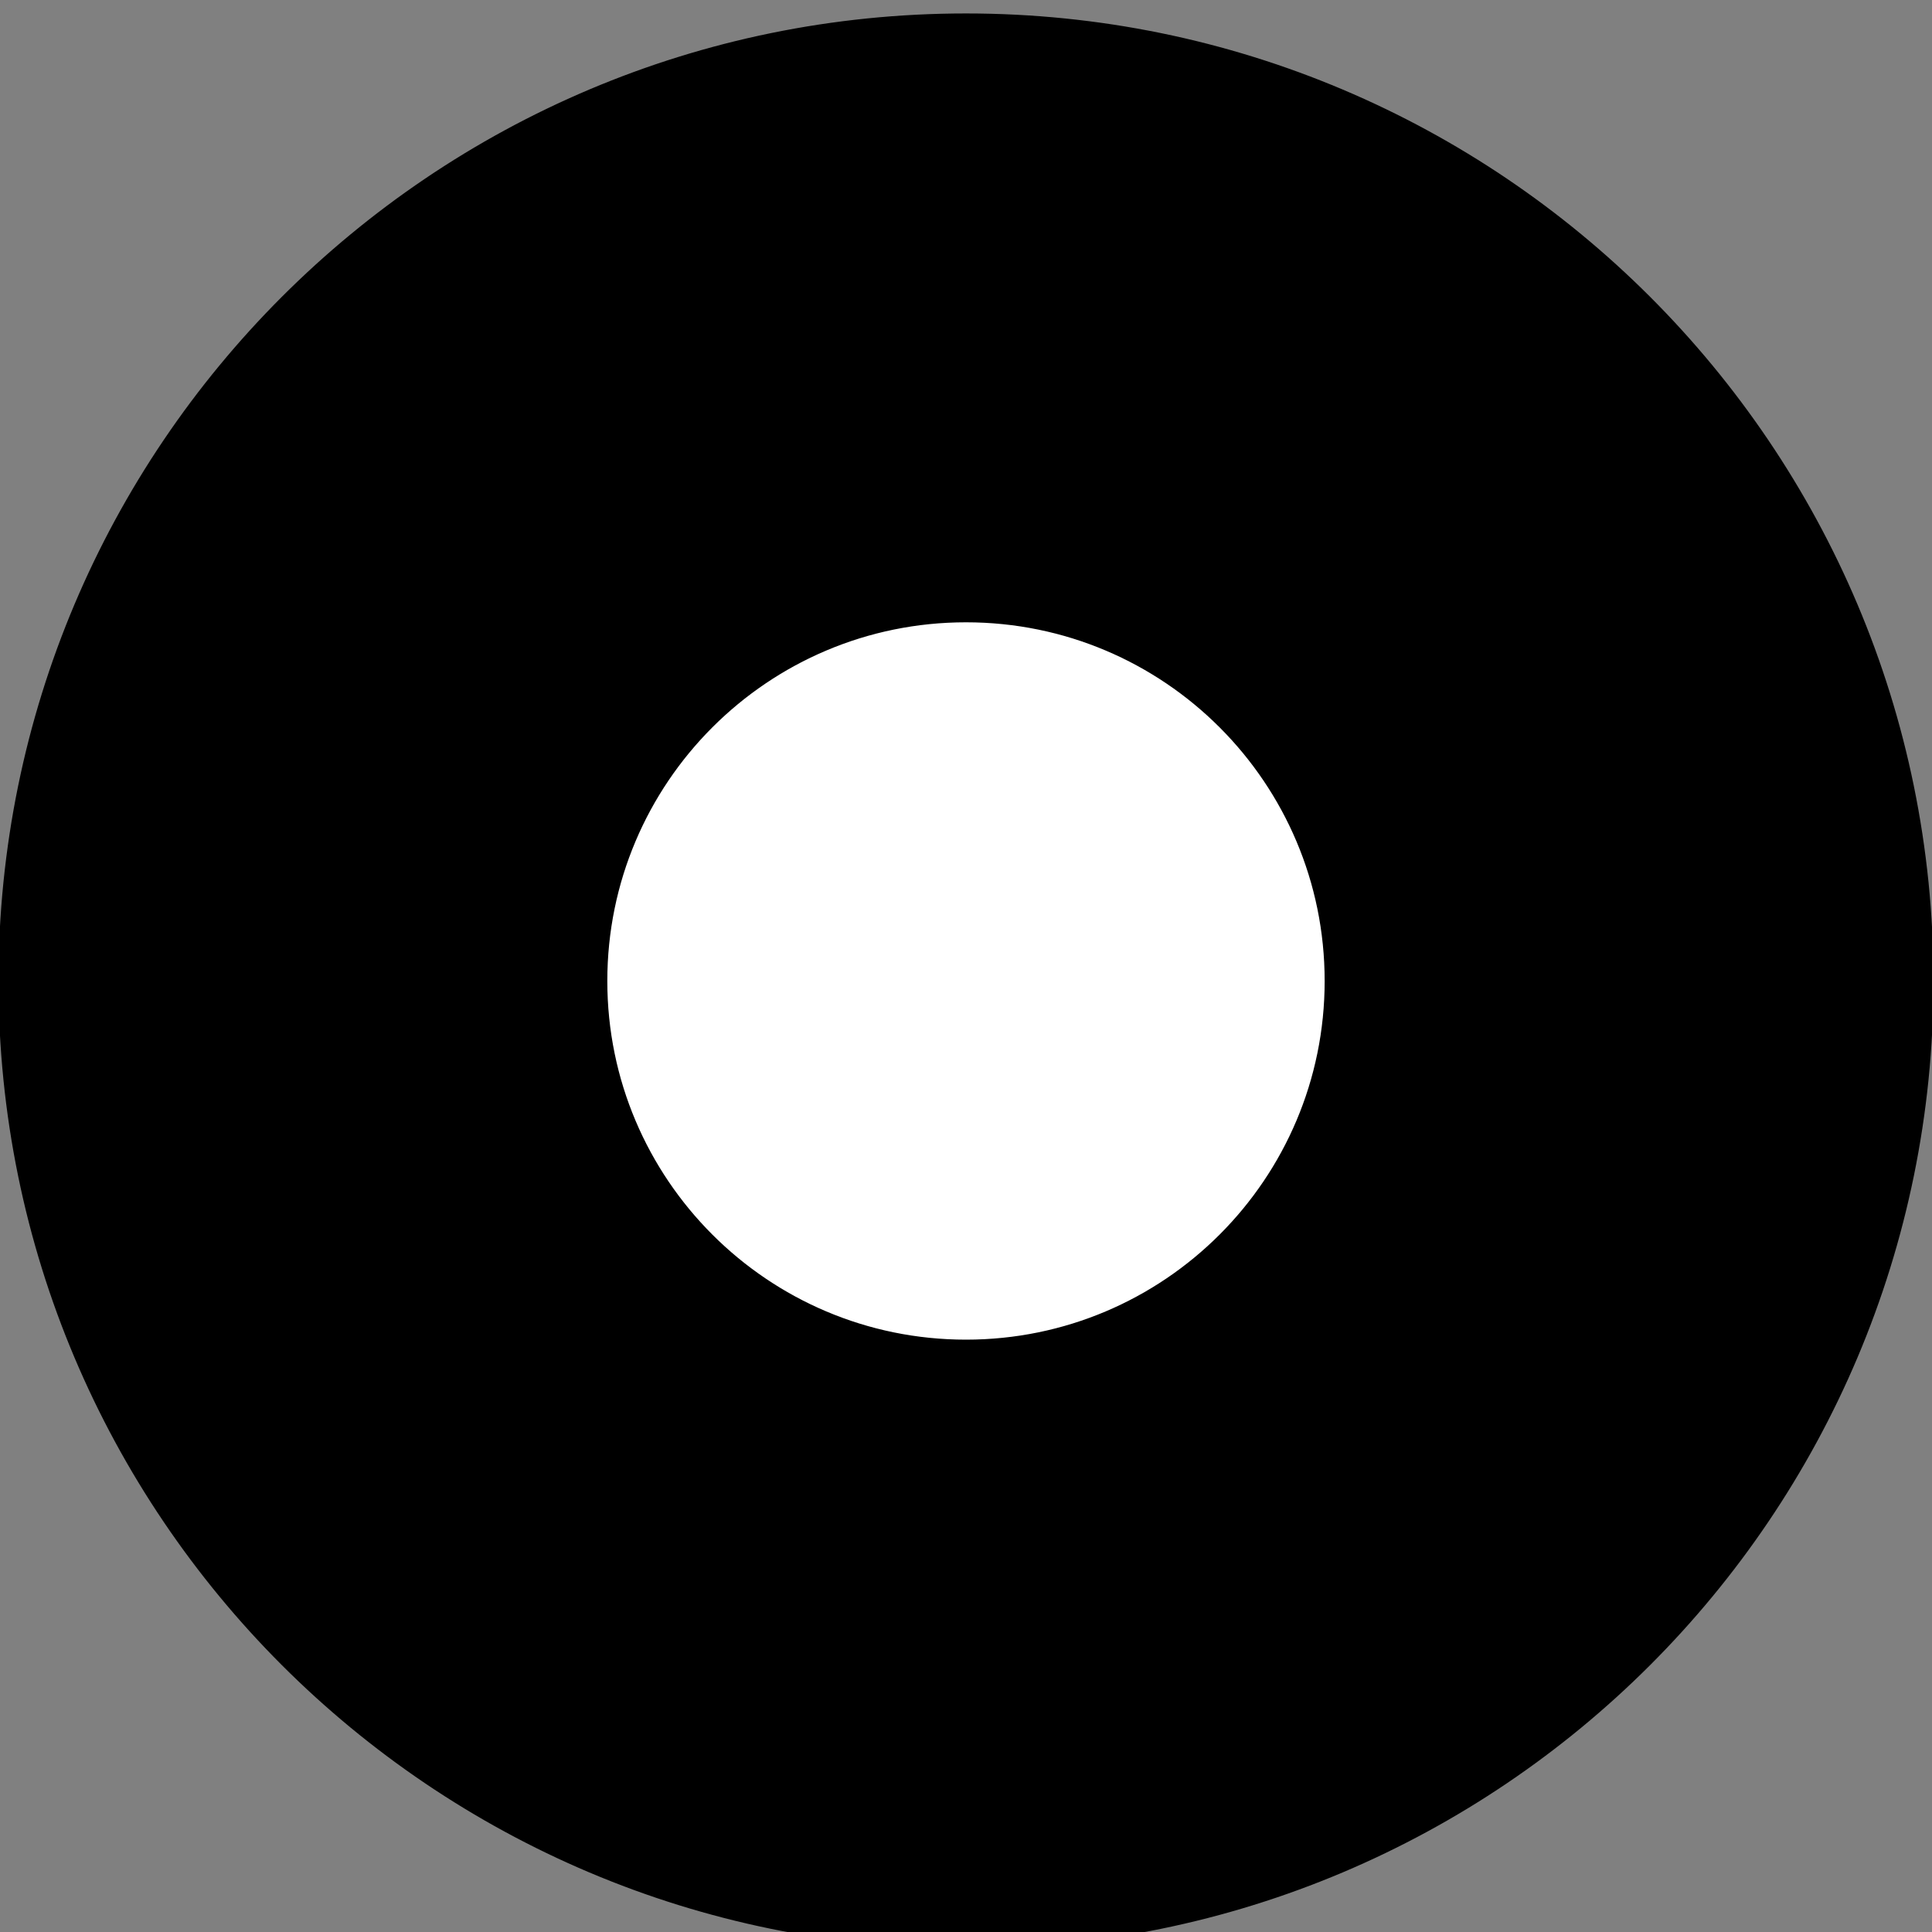
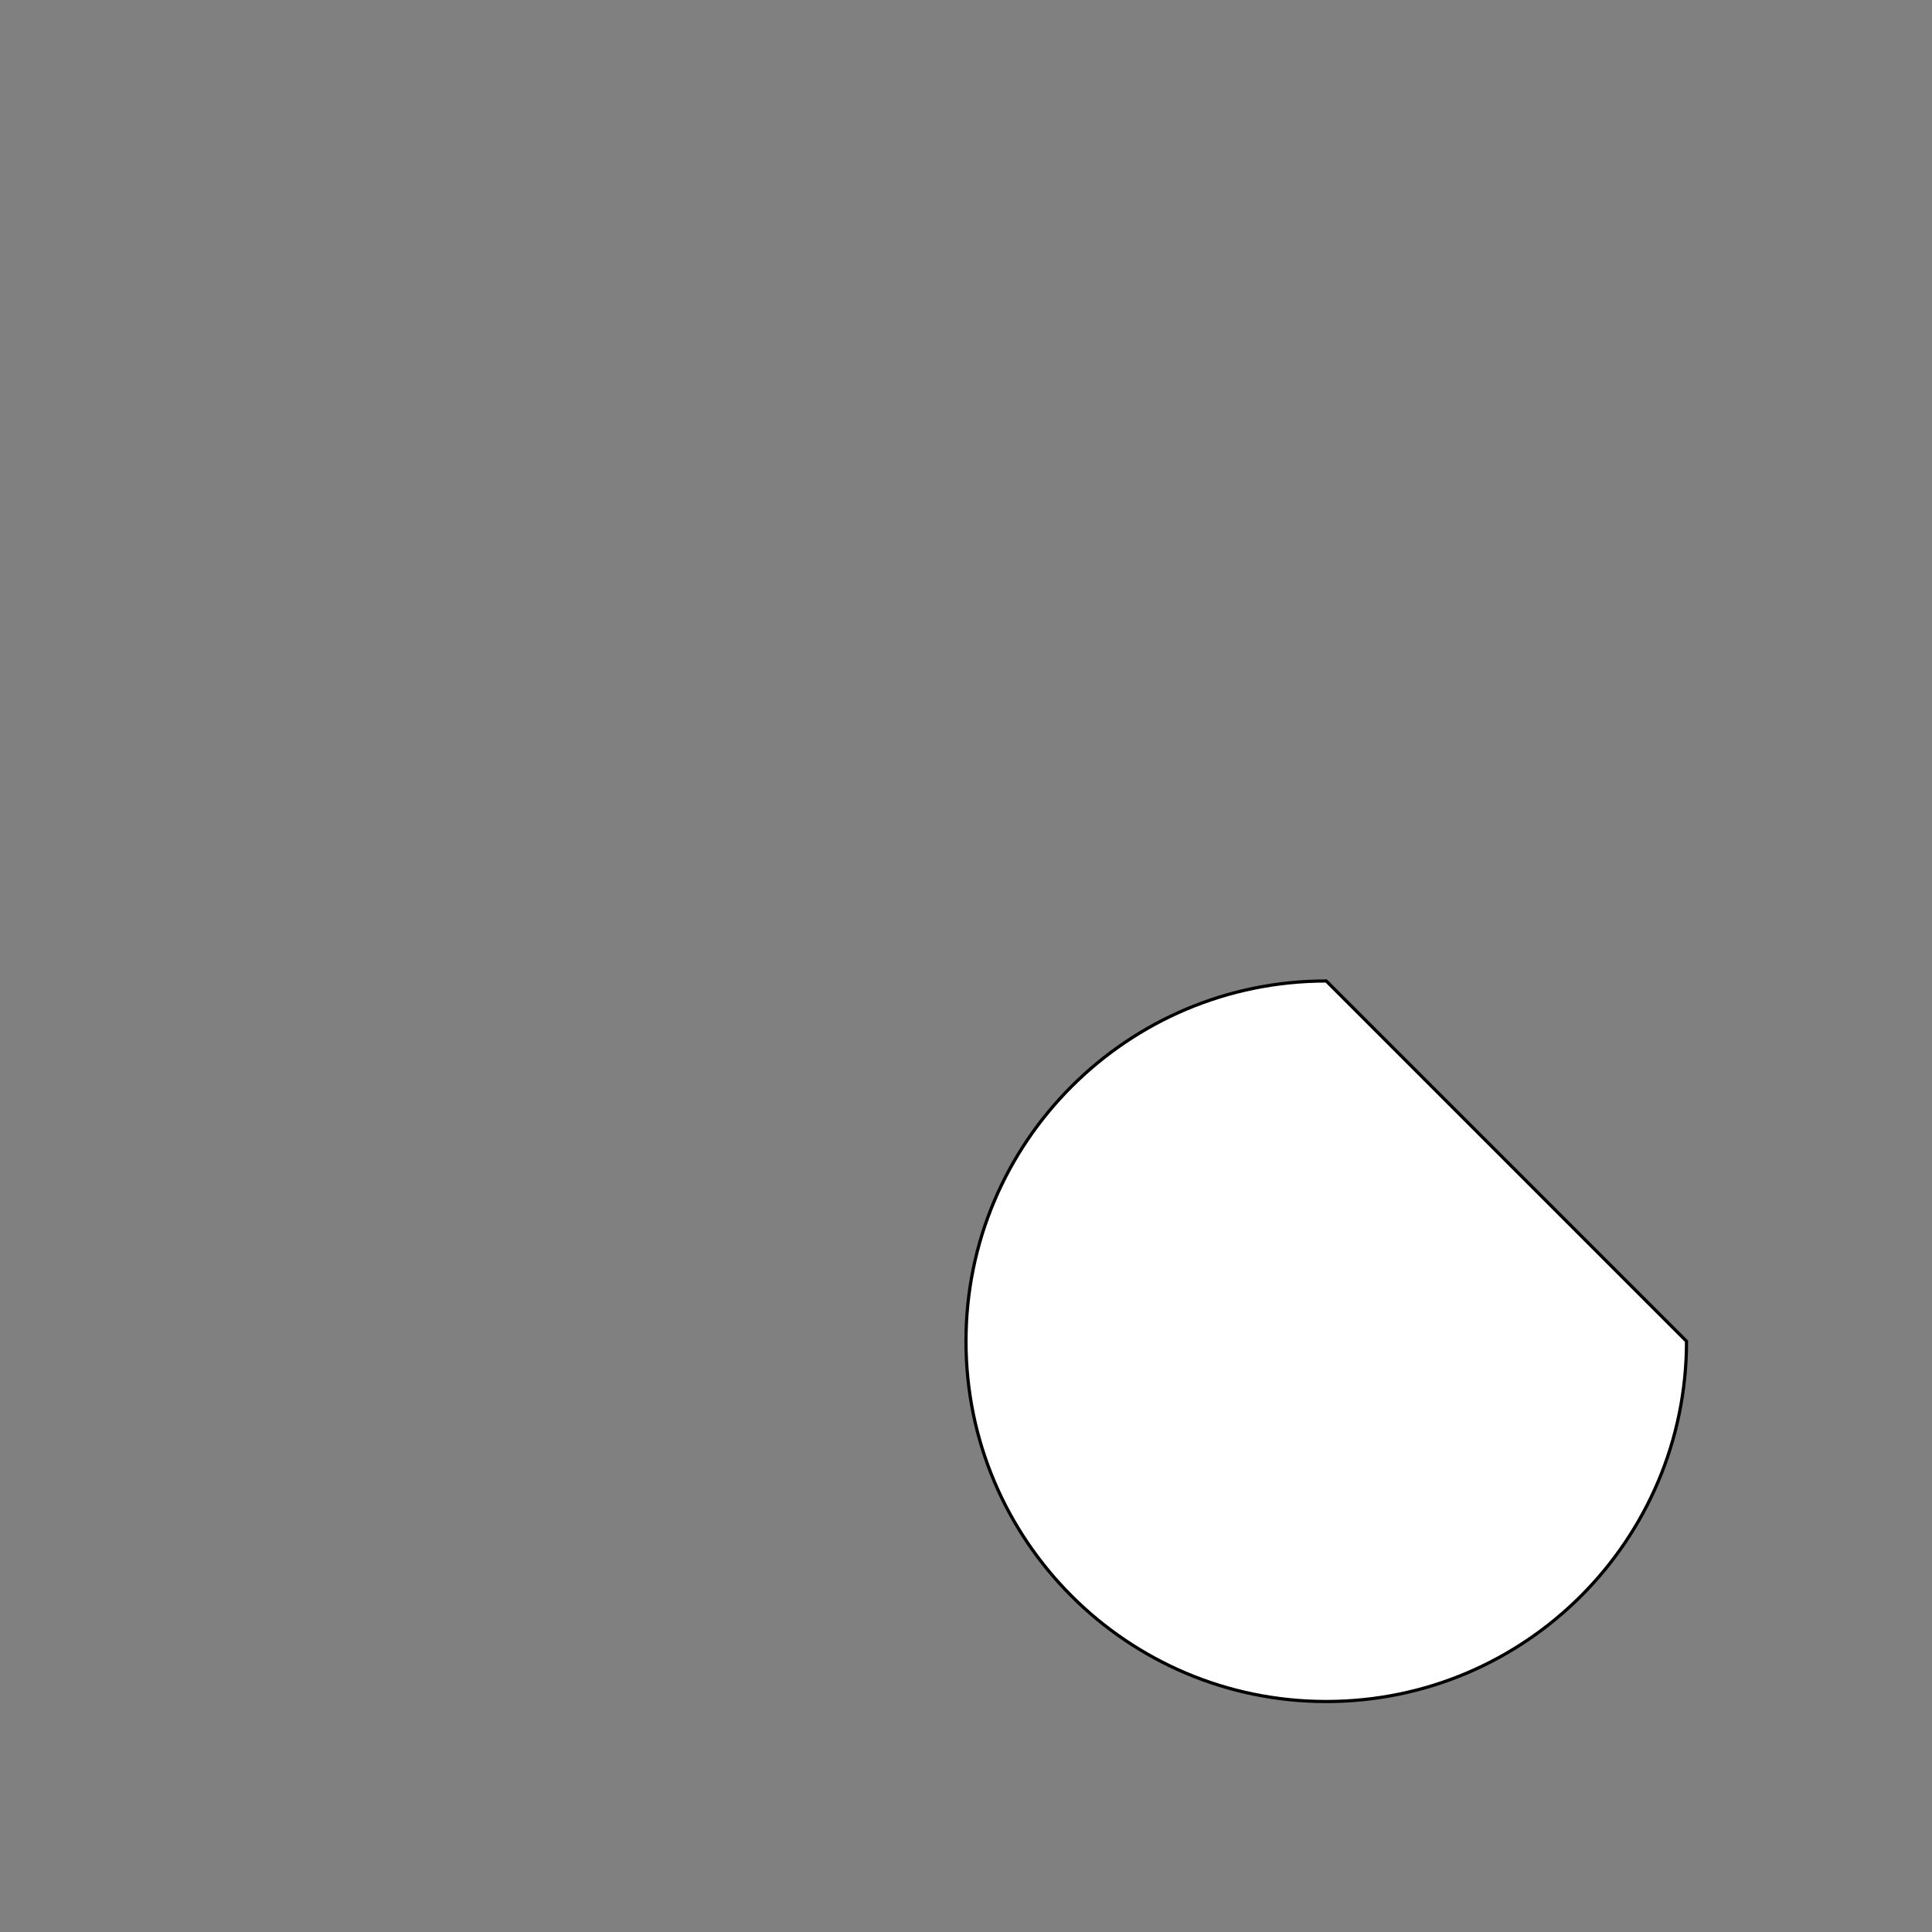
<svg xmlns="http://www.w3.org/2000/svg" xmlns:ns1="http://www.inkscape.org/namespaces/inkscape" xmlns:ns2="http://sodipodi.sourceforge.net/DTD/sodipodi-0.dtd" width="60.425mm" height="60.425mm" viewBox="0 0 60.425 60.425" version="1.1" id="svg2493" xml:space="preserve" ns1:version="1.2.2 (732a01da63, 2022-12-09)" ns2:docname="22_RD_XX_NO.svg">
  <rect x="0" y="0" width="60.425" height="60.425" fill="#808080" stroke="none" />
  <ns2:namedview id="namedview2495" pagecolor="#ffffff" bordercolor="#000000" borderopacity="0.25" ns1:showpageshadow="2" ns1:pageopacity="0.0" ns1:pagecheckerboard="0" ns1:deskcolor="#d1d1d1" ns1:document-units="mm" showgrid="false" ns1:zoom="1.3371703" ns1:cx="101.70731" ns1:cy="114.0468" ns1:window-width="3840" ns1:window-height="2066" ns1:window-x="1609" ns1:window-y="-11" ns1:window-maximized="1" ns1:current-layer="layer4" />
  <defs id="defs2490">
    <marker id="DistanceX" orient="auto" refX="0" refY="0" style="overflow:visible">
-       <path d="M 3,-3 -3,3 M 0,-5 V 5" style="stroke:#000000;stroke-width:0.5" id="path2616" />
-     </marker>
+       </marker>
    <pattern id="Hatch" patternUnits="userSpaceOnUse" width="8" height="8" x="0" y="0">
-       <path d="M8 4 l-4,4" stroke="#000000" stroke-width="0.25" linecap="square" id="path2619" />
-       <path d="M6 2 l-4,4" stroke="#000000" stroke-width="0.25" linecap="square" id="path2621" />
      <path d="M4 0 l-4,4" stroke="#000000" stroke-width="0.25" linecap="square" id="path2623" />
    </pattern>
    <symbol id="*Model_Space" />
    <symbol id="*Paper_Space" />
    <symbol id="*Paper_Space0" />
  </defs>
  <g ns1:label="Layer 1" ns1:groupmode="layer" id="layer1" transform="translate(-70.206,-118.287)">
    <g ns1:label="0" id="g2635" transform="matrix(0.265,0,0,0.265,100.418,-148.5)" style="stroke-width:0.378;stroke-dasharray:none">
-       <path d="m 114,1122.52 c 0,-62.961 -51.04,-114 -114,-114 -62.96,0 -114,51.039 -114,114 0,62.961 51.04,114 114,114 62.96,0 114,-51.039 114,-114 z" style="fill:#000000;stroke:#000000;stroke-width:0.378;stroke-linecap:round;stroke-dasharray:none" id="path2631" ns2:nodetypes="sssss" />
-     </g>
+       </g>
  </g>
  <g ns1:groupmode="layer" id="layer4" ns1:label="Layer 2" transform="translate(-70.206,-118.287)">
-     <path d="M 42.52,1122.52 C 42.52,1099.037 23.483,1080 0,1080 c -23.483,0 -42.52,19.037 -42.52,42.52 0,23.483 19.037,42.52 42.52,42.52 23.483,0 42.52,-19.037 42.52,-42.52 z" style="fill:#ffffff;stroke:#000000;stroke-width:0.378;stroke-linecap:round;stroke-dasharray:none" id="path2633" transform="matrix(0.265,0,0,0.265,100.418,-148.5)" ns2:nodetypes="sssss" />
+     <path d="M 42.52,1122.52 c -23.483,0 -42.52,19.037 -42.52,42.52 0,23.483 19.037,42.52 42.52,42.52 23.483,0 42.52,-19.037 42.52,-42.52 z" style="fill:#ffffff;stroke:#000000;stroke-width:0.378;stroke-linecap:round;stroke-dasharray:none" id="path2633" transform="matrix(0.265,0,0,0.265,100.418,-148.5)" ns2:nodetypes="sssss" />
  </g>
</svg>